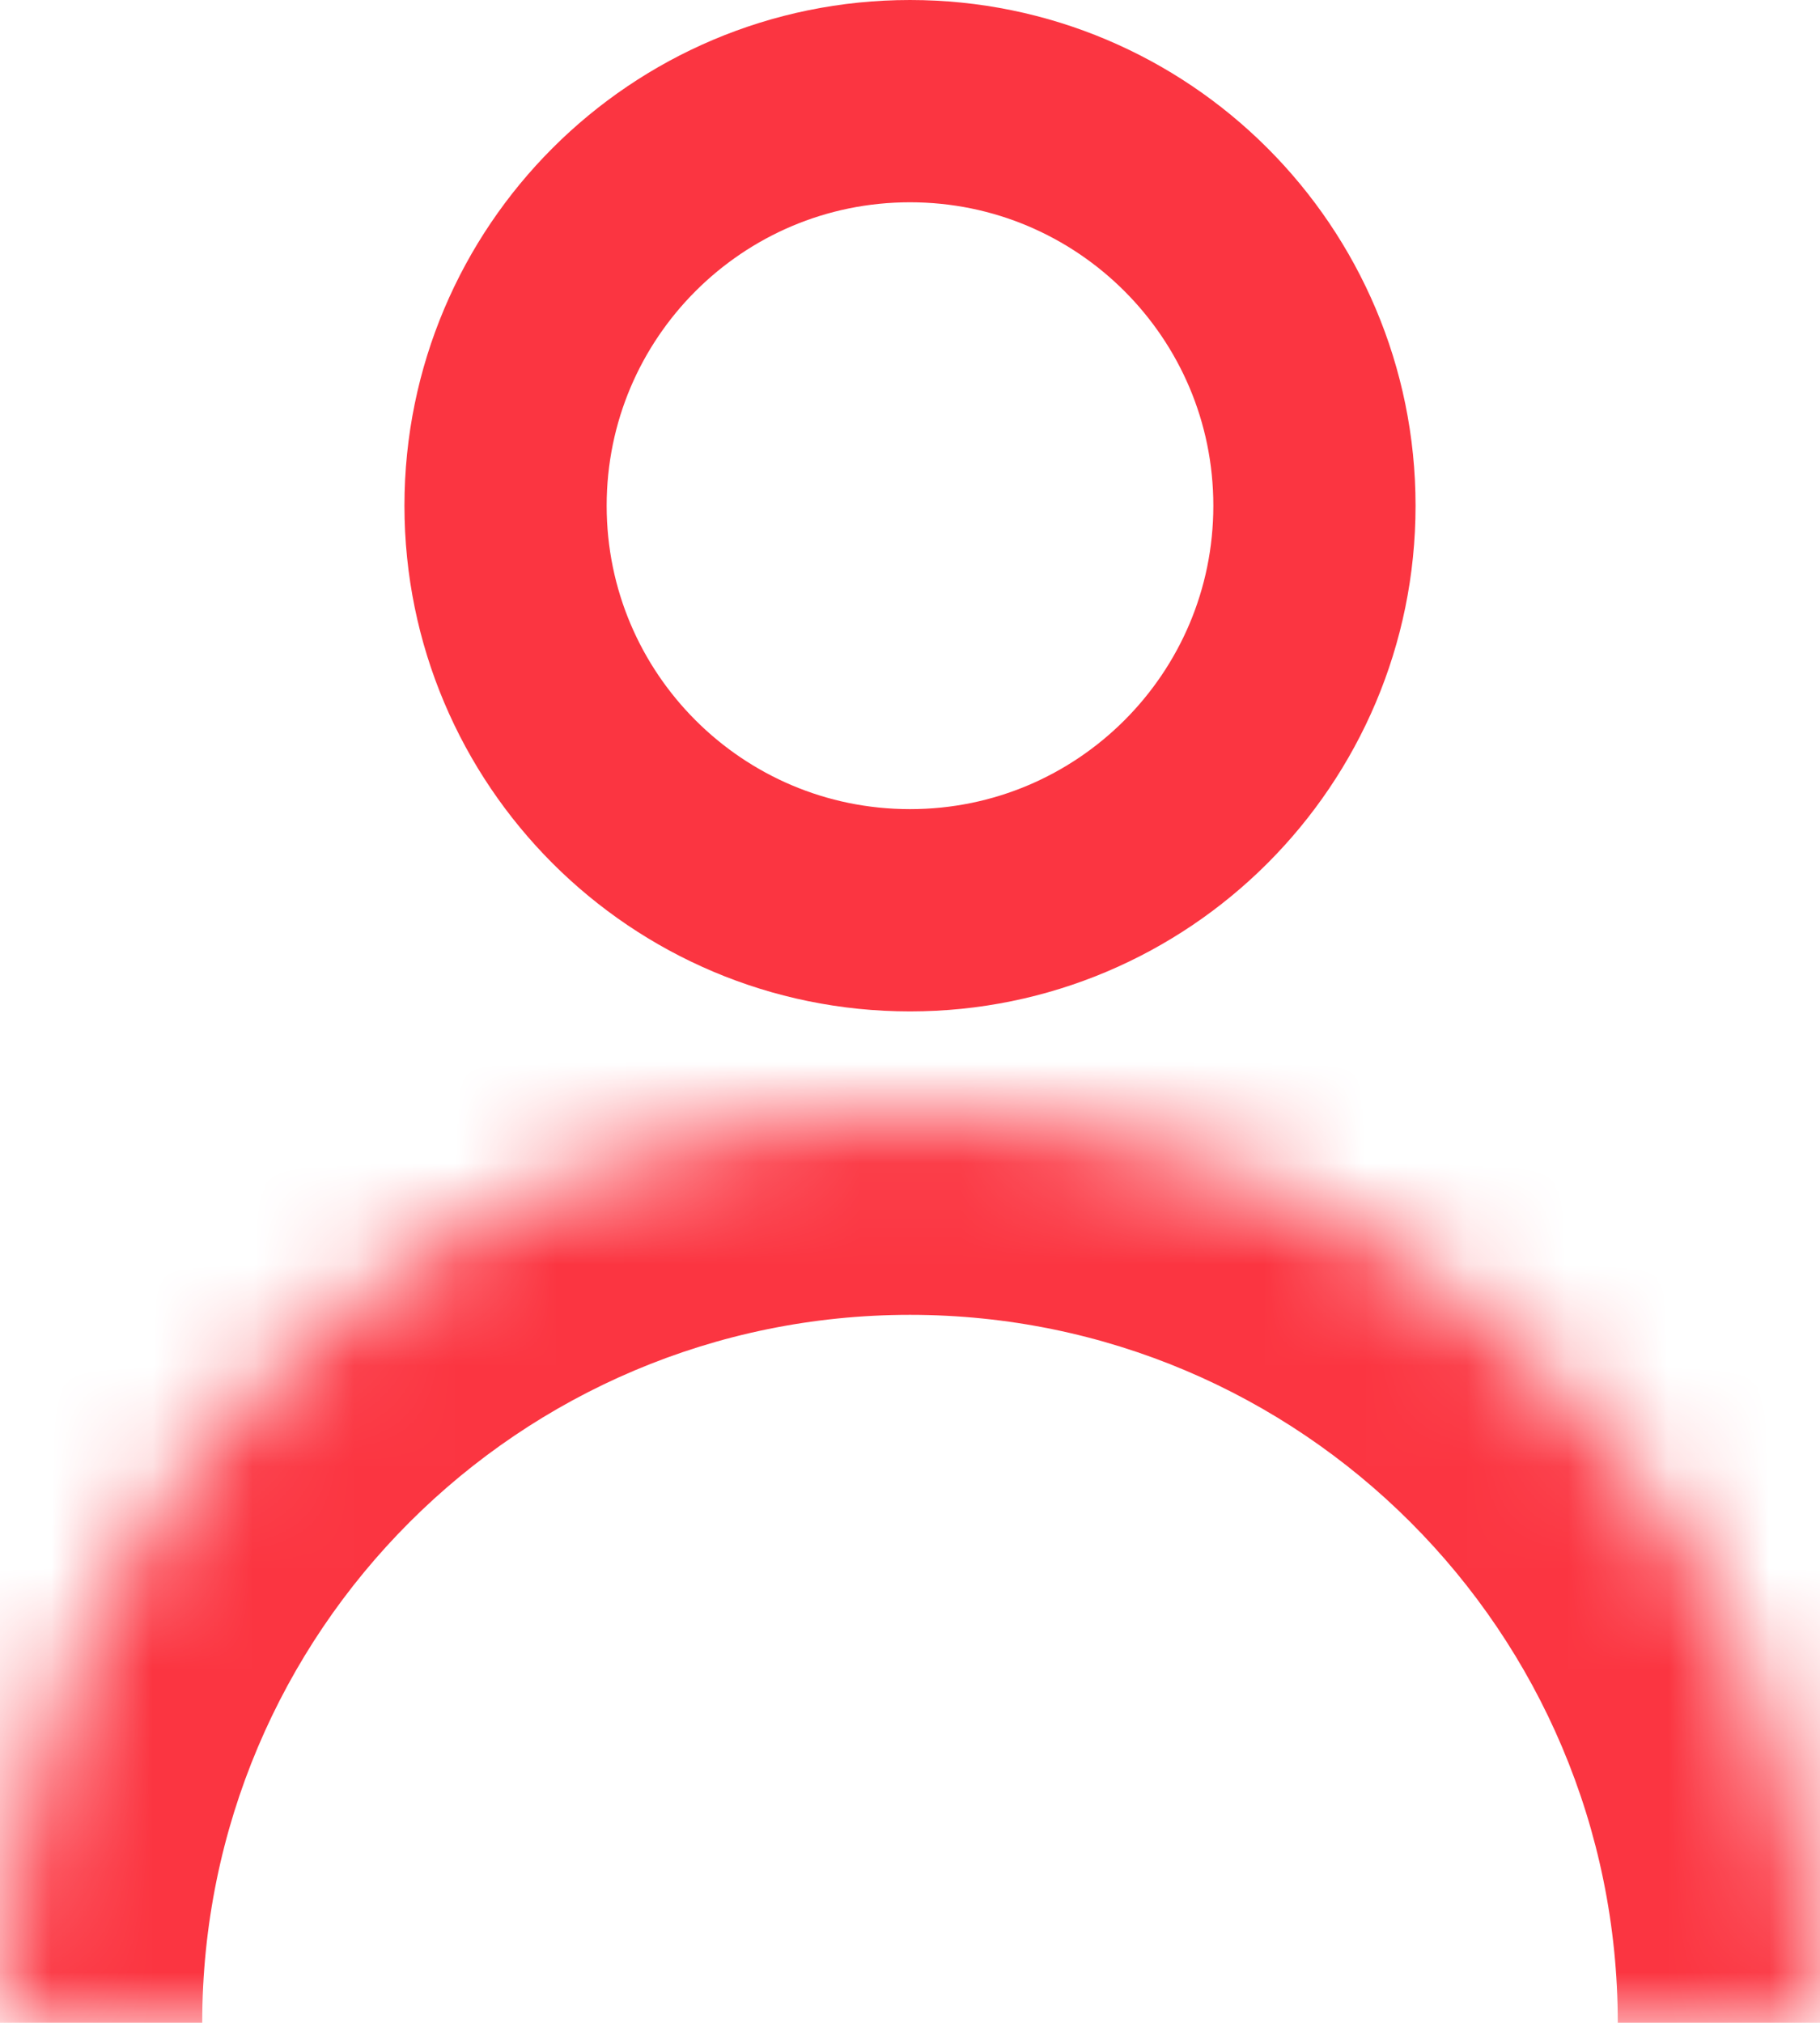
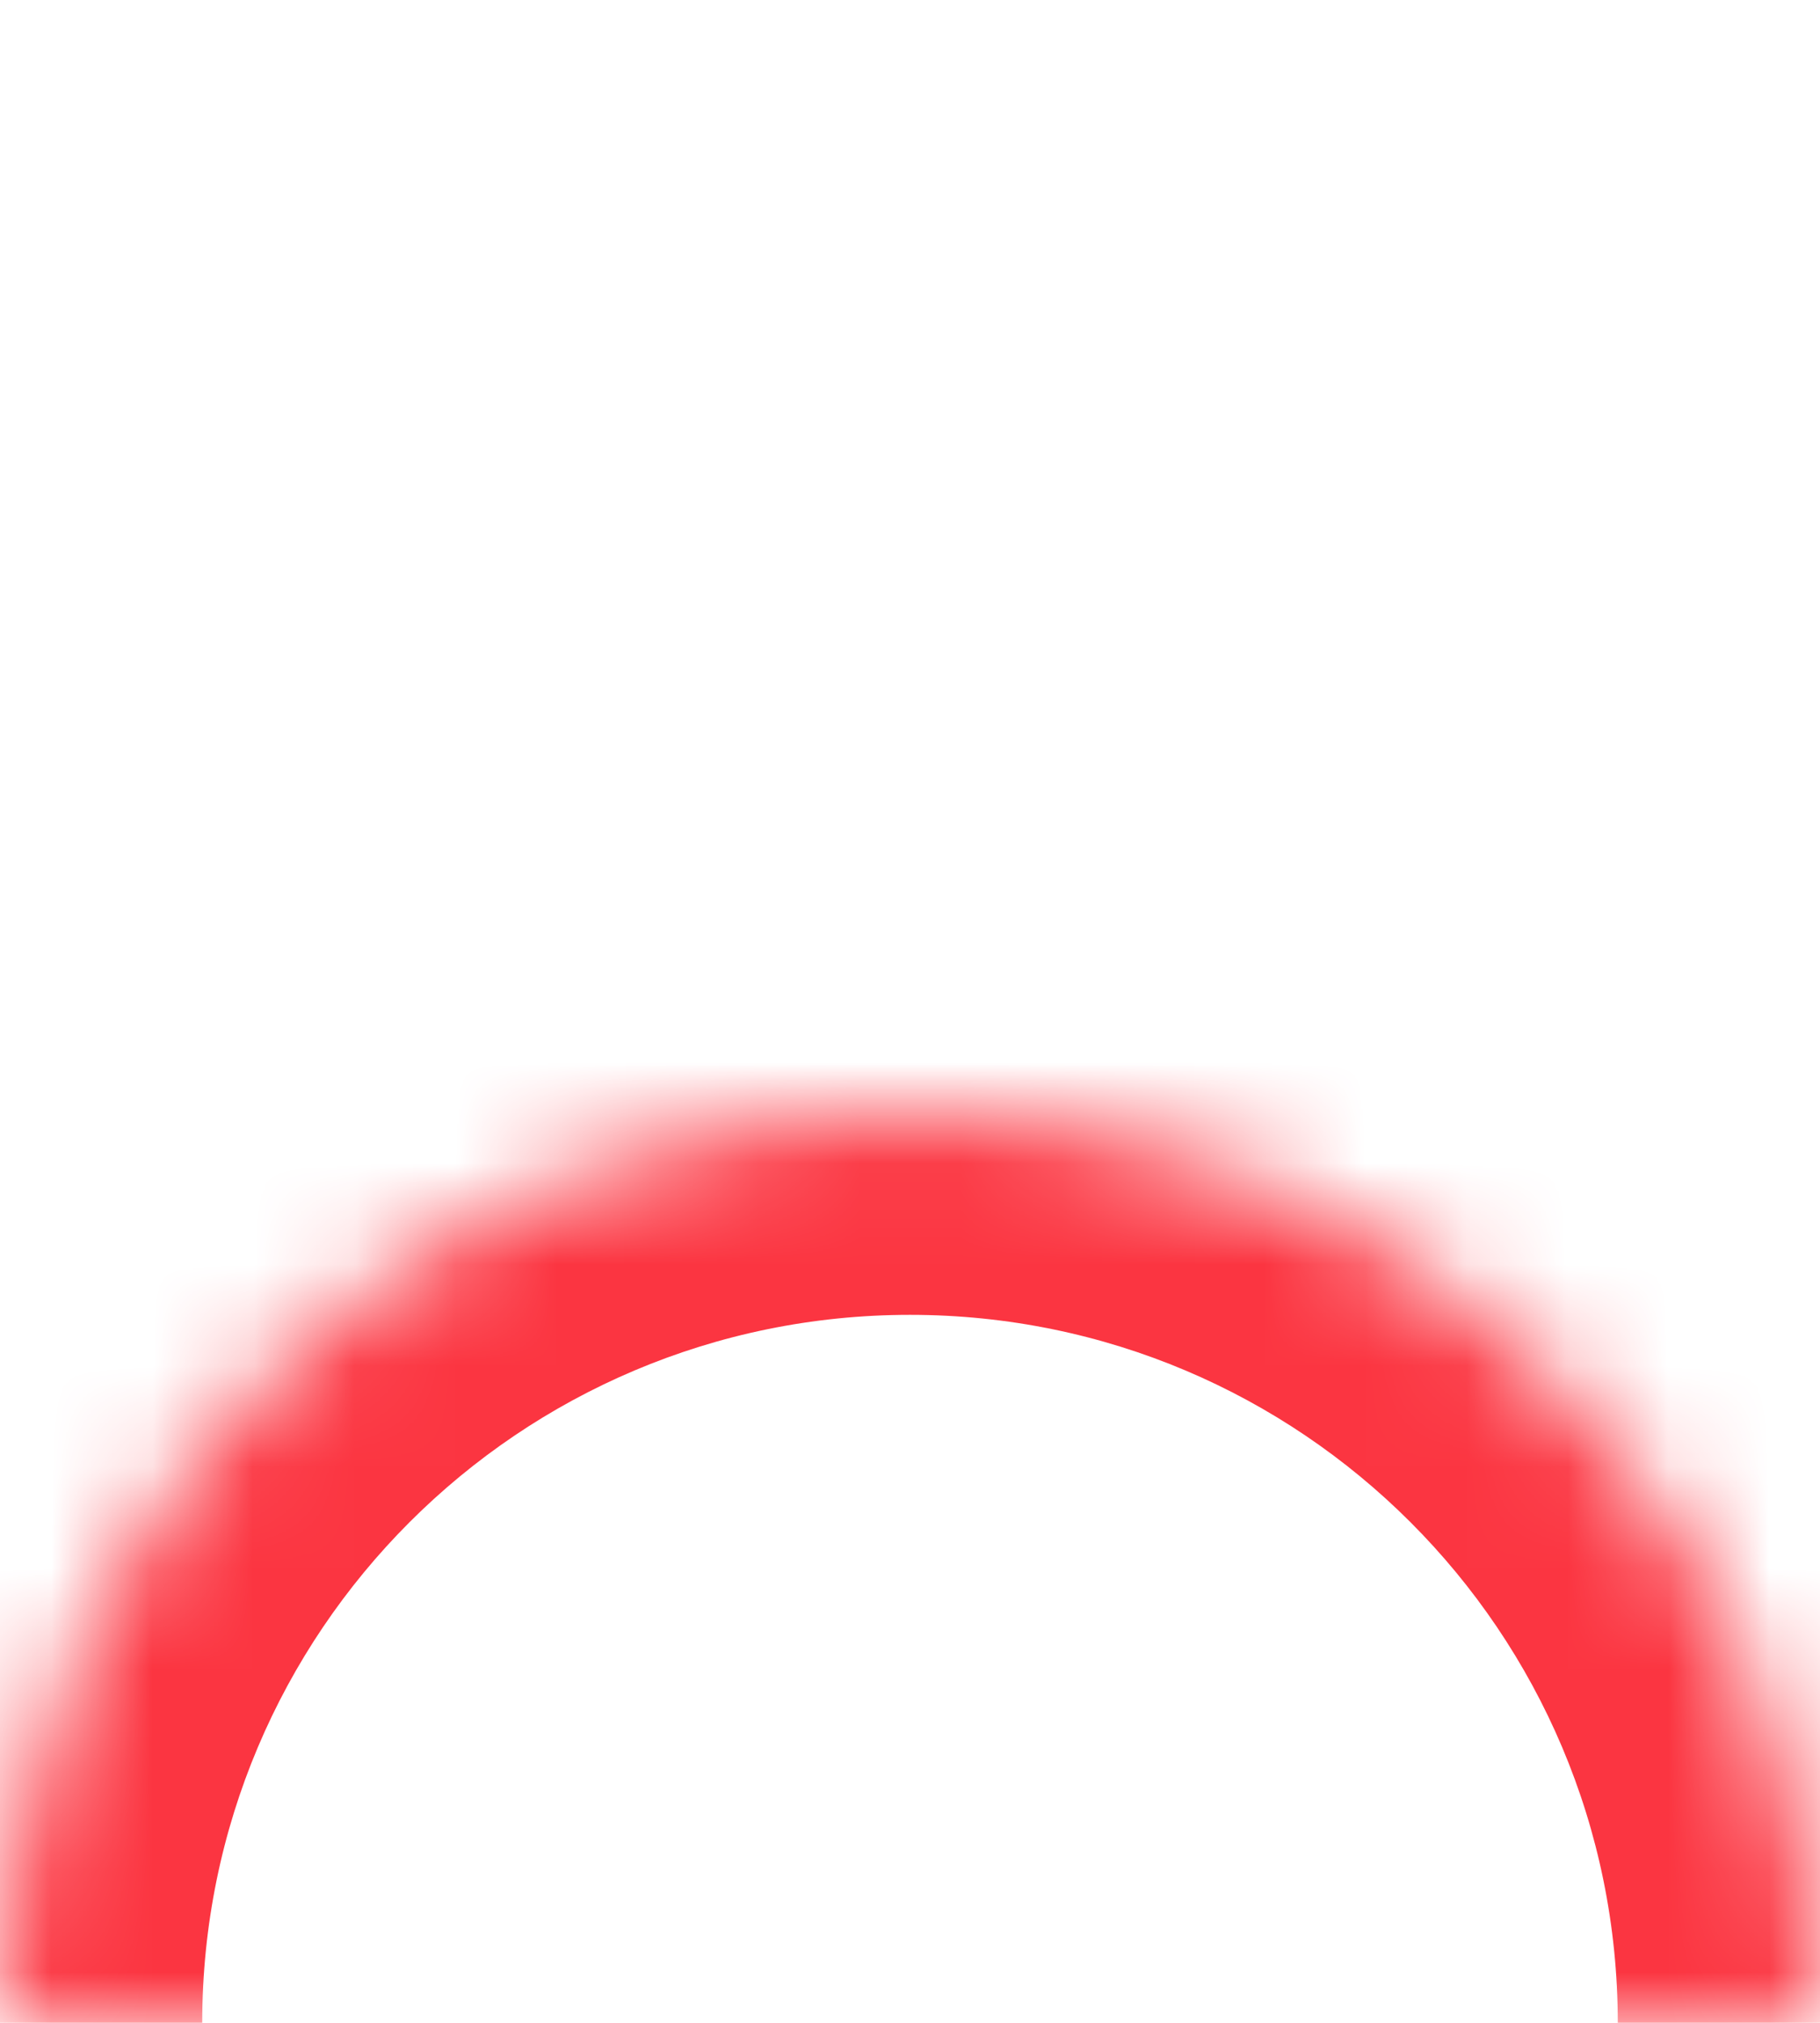
<svg xmlns="http://www.w3.org/2000/svg" width="18" height="20" viewBox="0 0 18 20" fill="none">
-   <path d="M13 5C13 7.209 11.209 9 9 9C6.791 9 5 7.209 5 5C5 2.791 6.791 1 9 1C11.209 1 13 2.791 13 5Z" stroke="#FB3541" stroke-width="2" />
  <mask id="path-2-inside-1_1_49" fill="white">
    <path d="M18 20C18 15.029 13.971 11 9 11C4.029 11 0 15.029 0 20" />
  </mask>
  <path d="M20 20C20 13.925 15.075 9 9 9V13C12.866 13 16 16.134 16 20H20ZM9 9C2.925 9 -2 13.925 -2 20H2C2 16.134 5.134 13 9 13V9Z" fill="#FB3541" mask="url(#path-2-inside-1_1_49)" />
</svg>